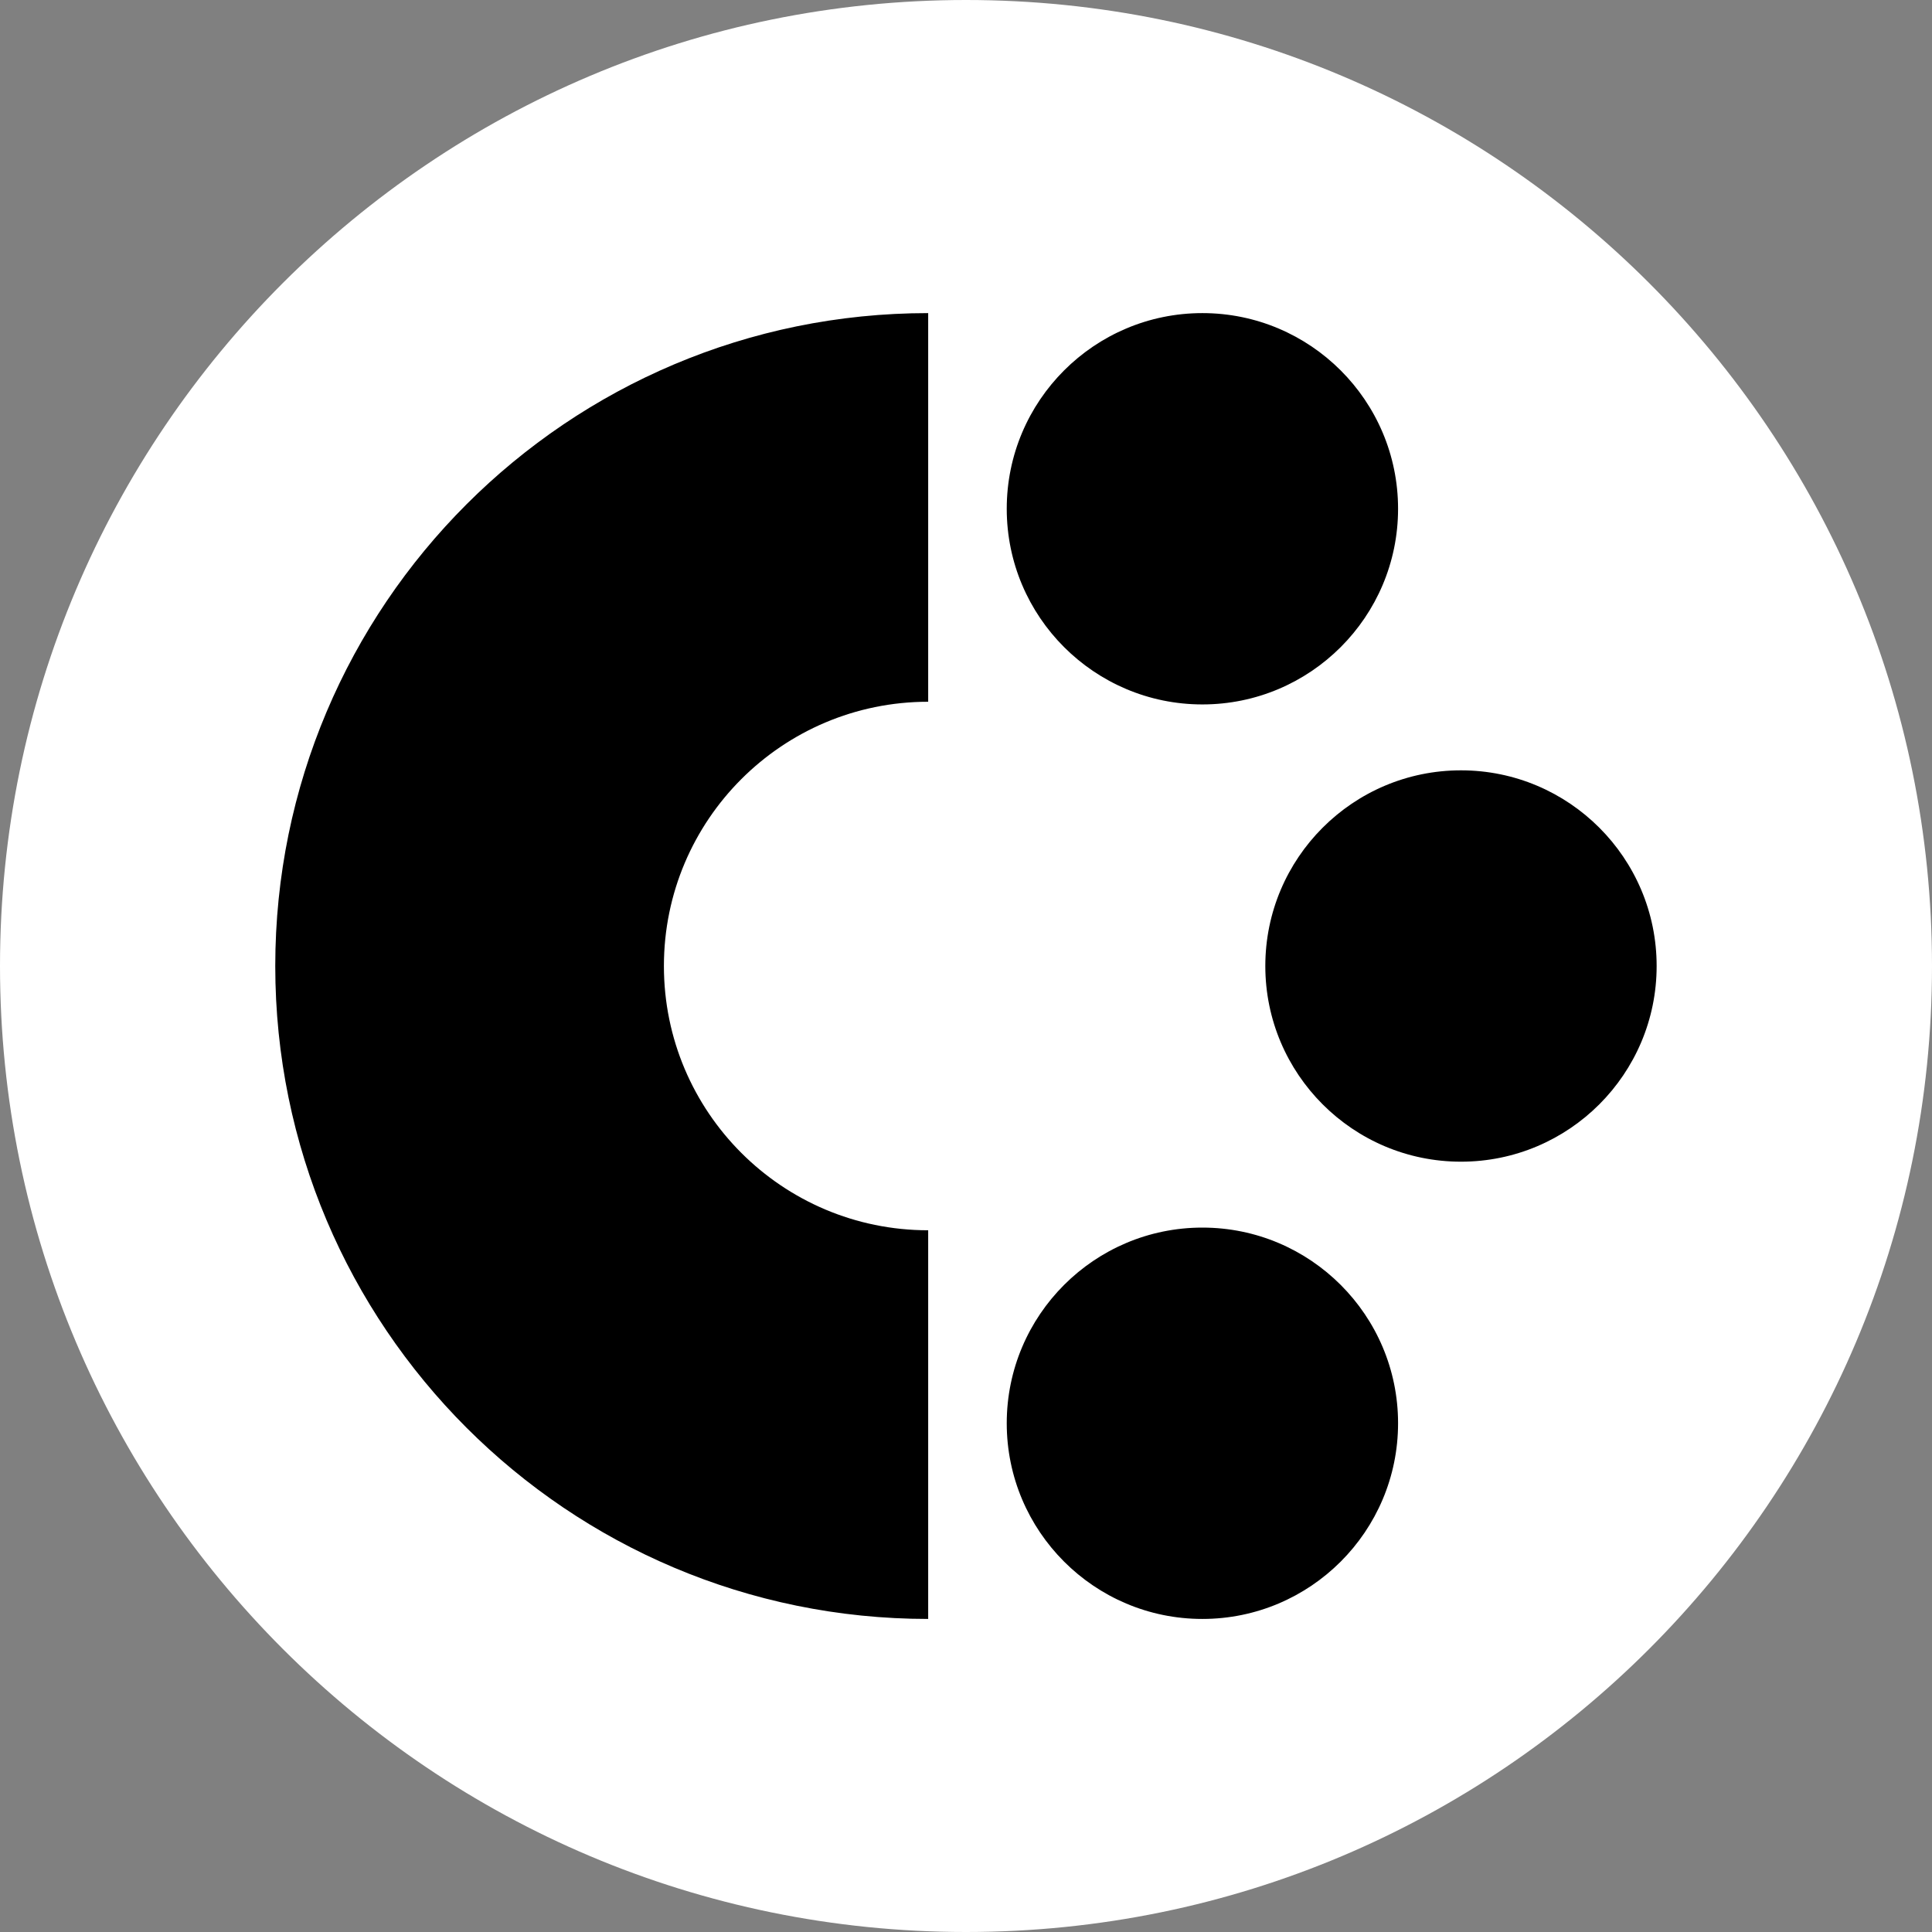
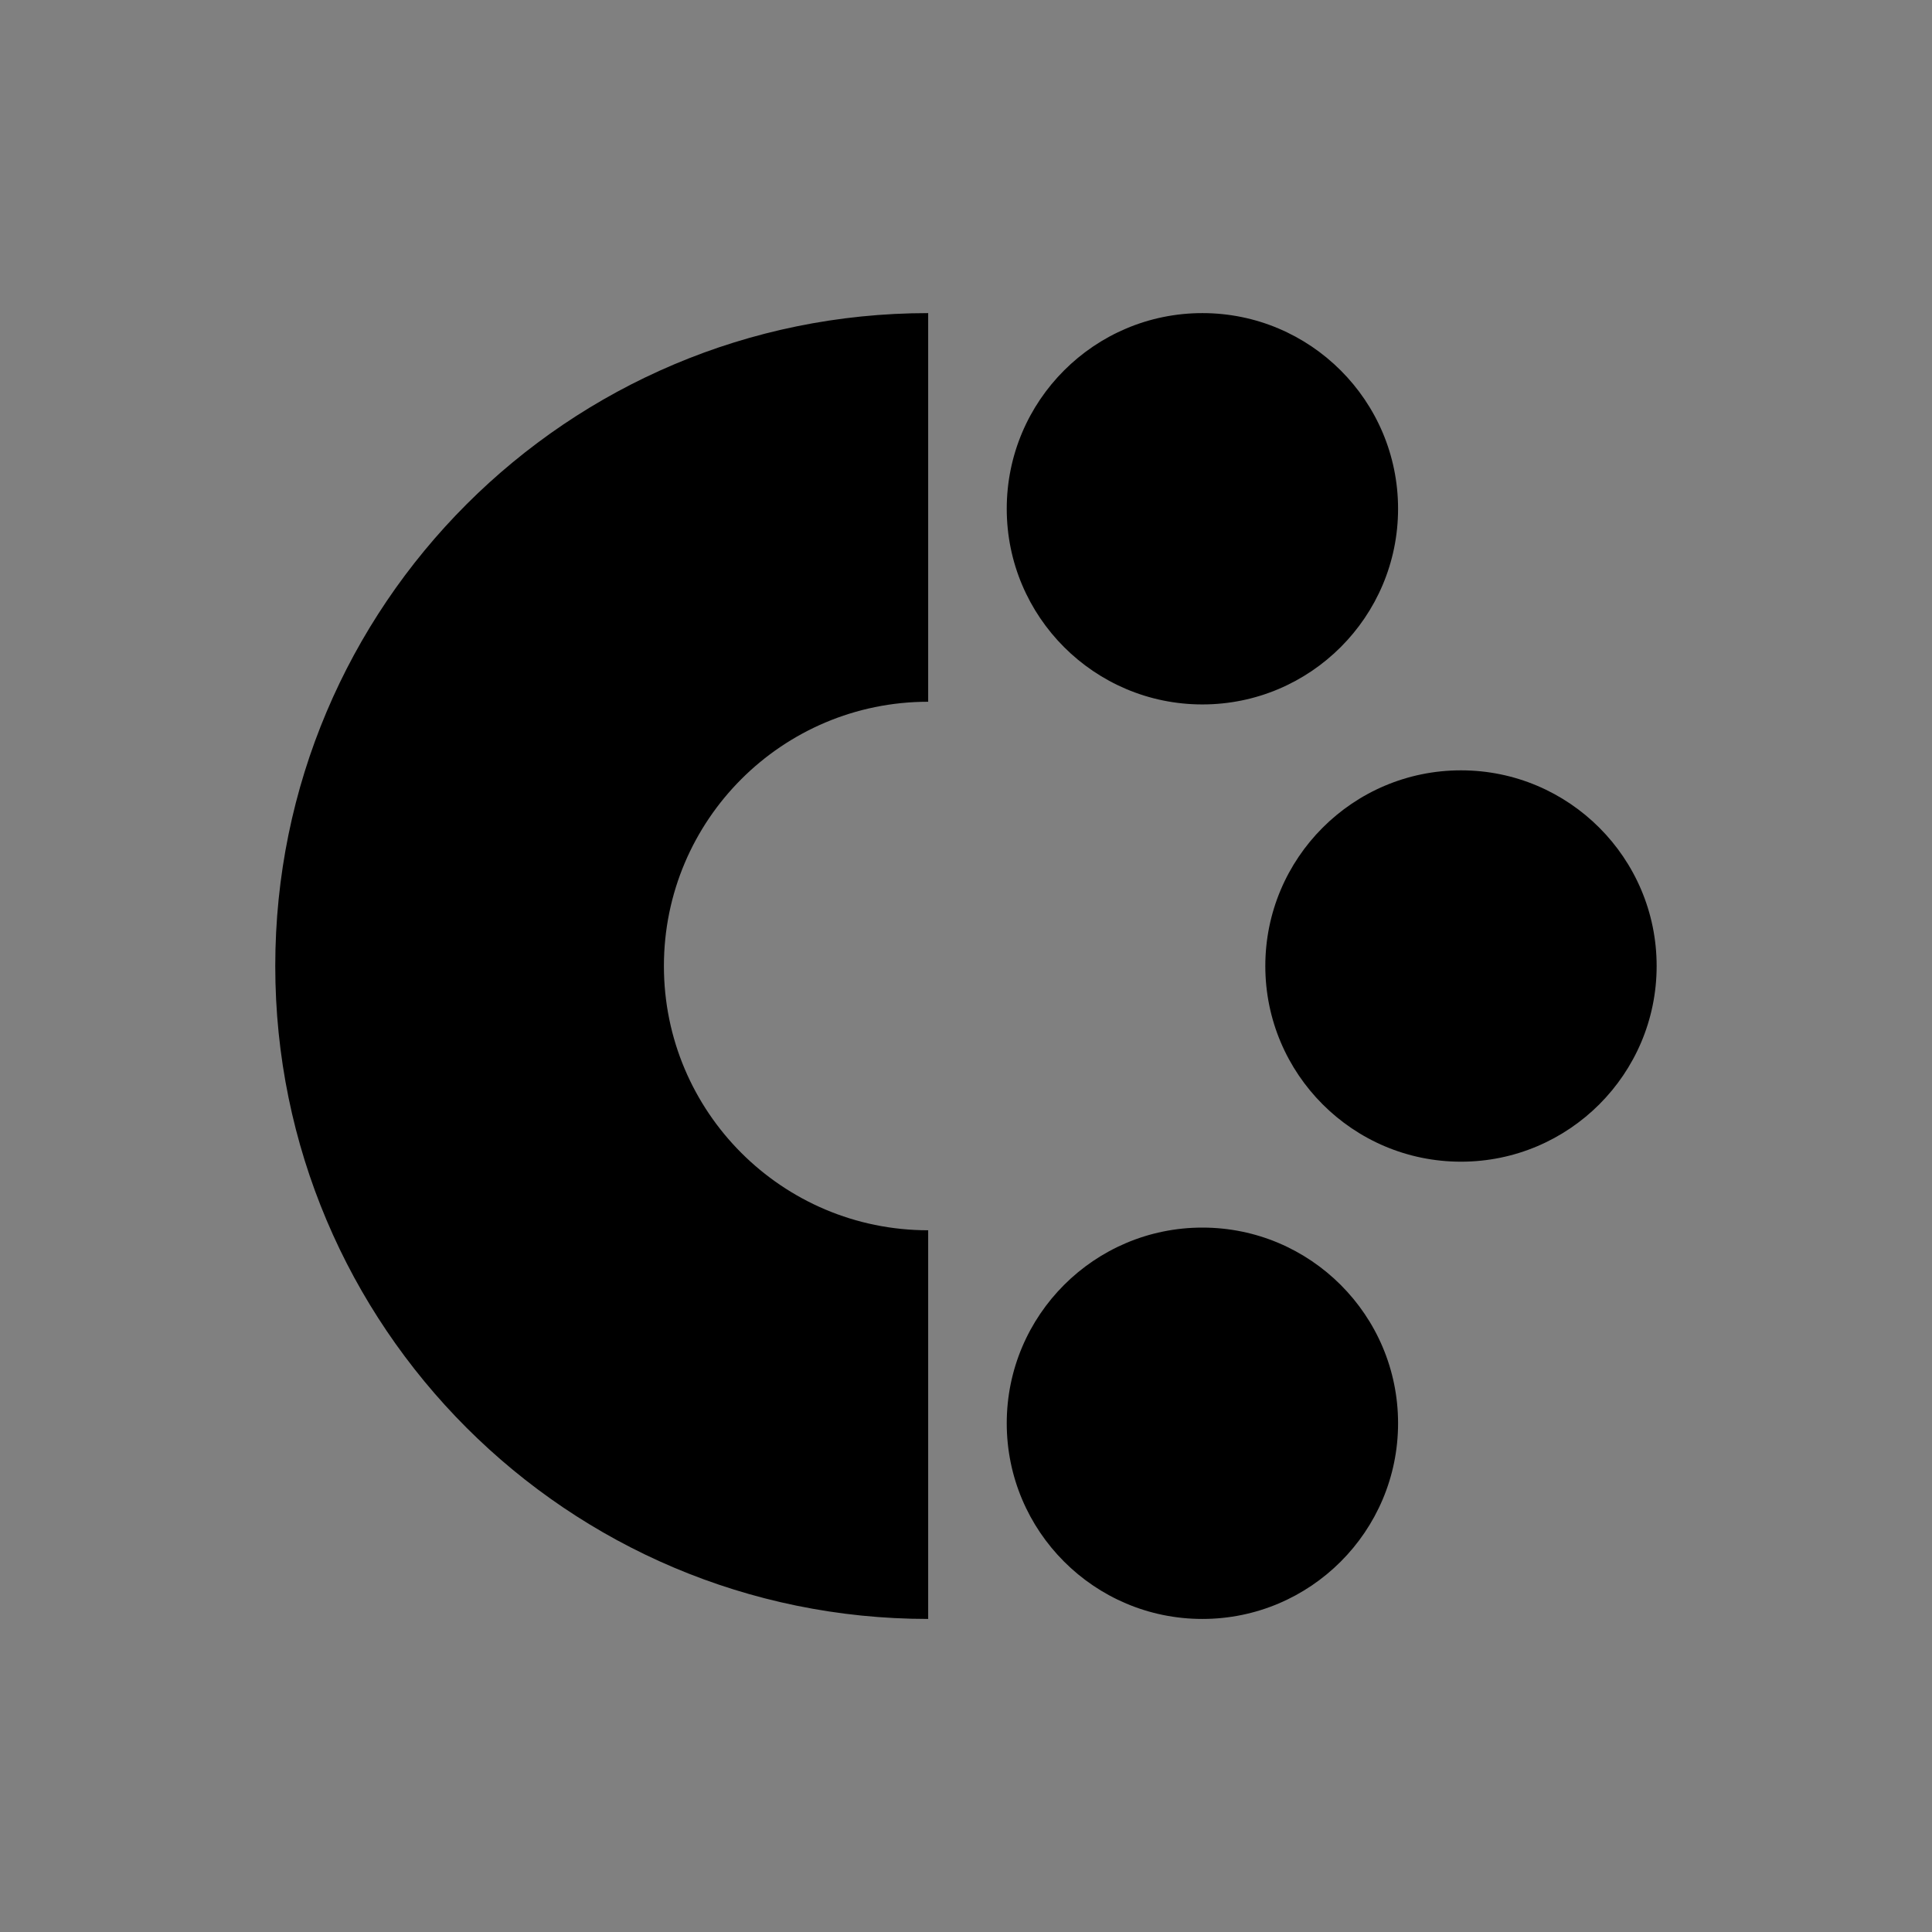
<svg xmlns="http://www.w3.org/2000/svg" width="80" height="80" viewBox="0 0 80 80" fill="none">
  <rect x="0" y="0" width="80" height="80" fill="#808080" stroke="none" />
-   <path d="M40 80C62.091 80 80 62.092 80 40C80 17.909 62.091 0 40 0C17.909 0 0 17.909 0 40C0 62.092 17.909 80 40 80Z" fill="white" />
  <path fill-rule="evenodd" clip-rule="evenodd" d="M11.398 40.001C11.398 25.069 23.502 12.965 38.434 12.965V29.058C32.39 29.058 27.491 33.957 27.491 40.001C27.491 46.044 32.39 50.943 38.434 50.943V67.037C23.502 67.037 11.398 54.932 11.398 40.001ZM60.496 31.898C64.968 31.898 68.598 35.529 68.598 40.001C68.598 44.472 64.968 48.103 60.496 48.103C56.024 48.103 52.394 44.472 52.394 40.001C52.394 35.529 56.024 31.898 60.496 31.898ZM49.788 12.965C54.26 12.965 57.891 16.595 57.891 21.067C57.891 25.539 54.26 29.169 49.788 29.169C45.317 29.169 41.687 25.539 41.687 21.067C41.687 16.595 45.317 12.965 49.788 12.965ZM49.788 50.832C54.26 50.832 57.891 54.462 57.891 58.934C57.891 63.406 54.26 67.037 49.788 67.037C45.317 67.037 41.687 63.406 41.687 58.934C41.687 54.462 45.317 50.832 49.788 50.832Z" fill="black" />
</svg>